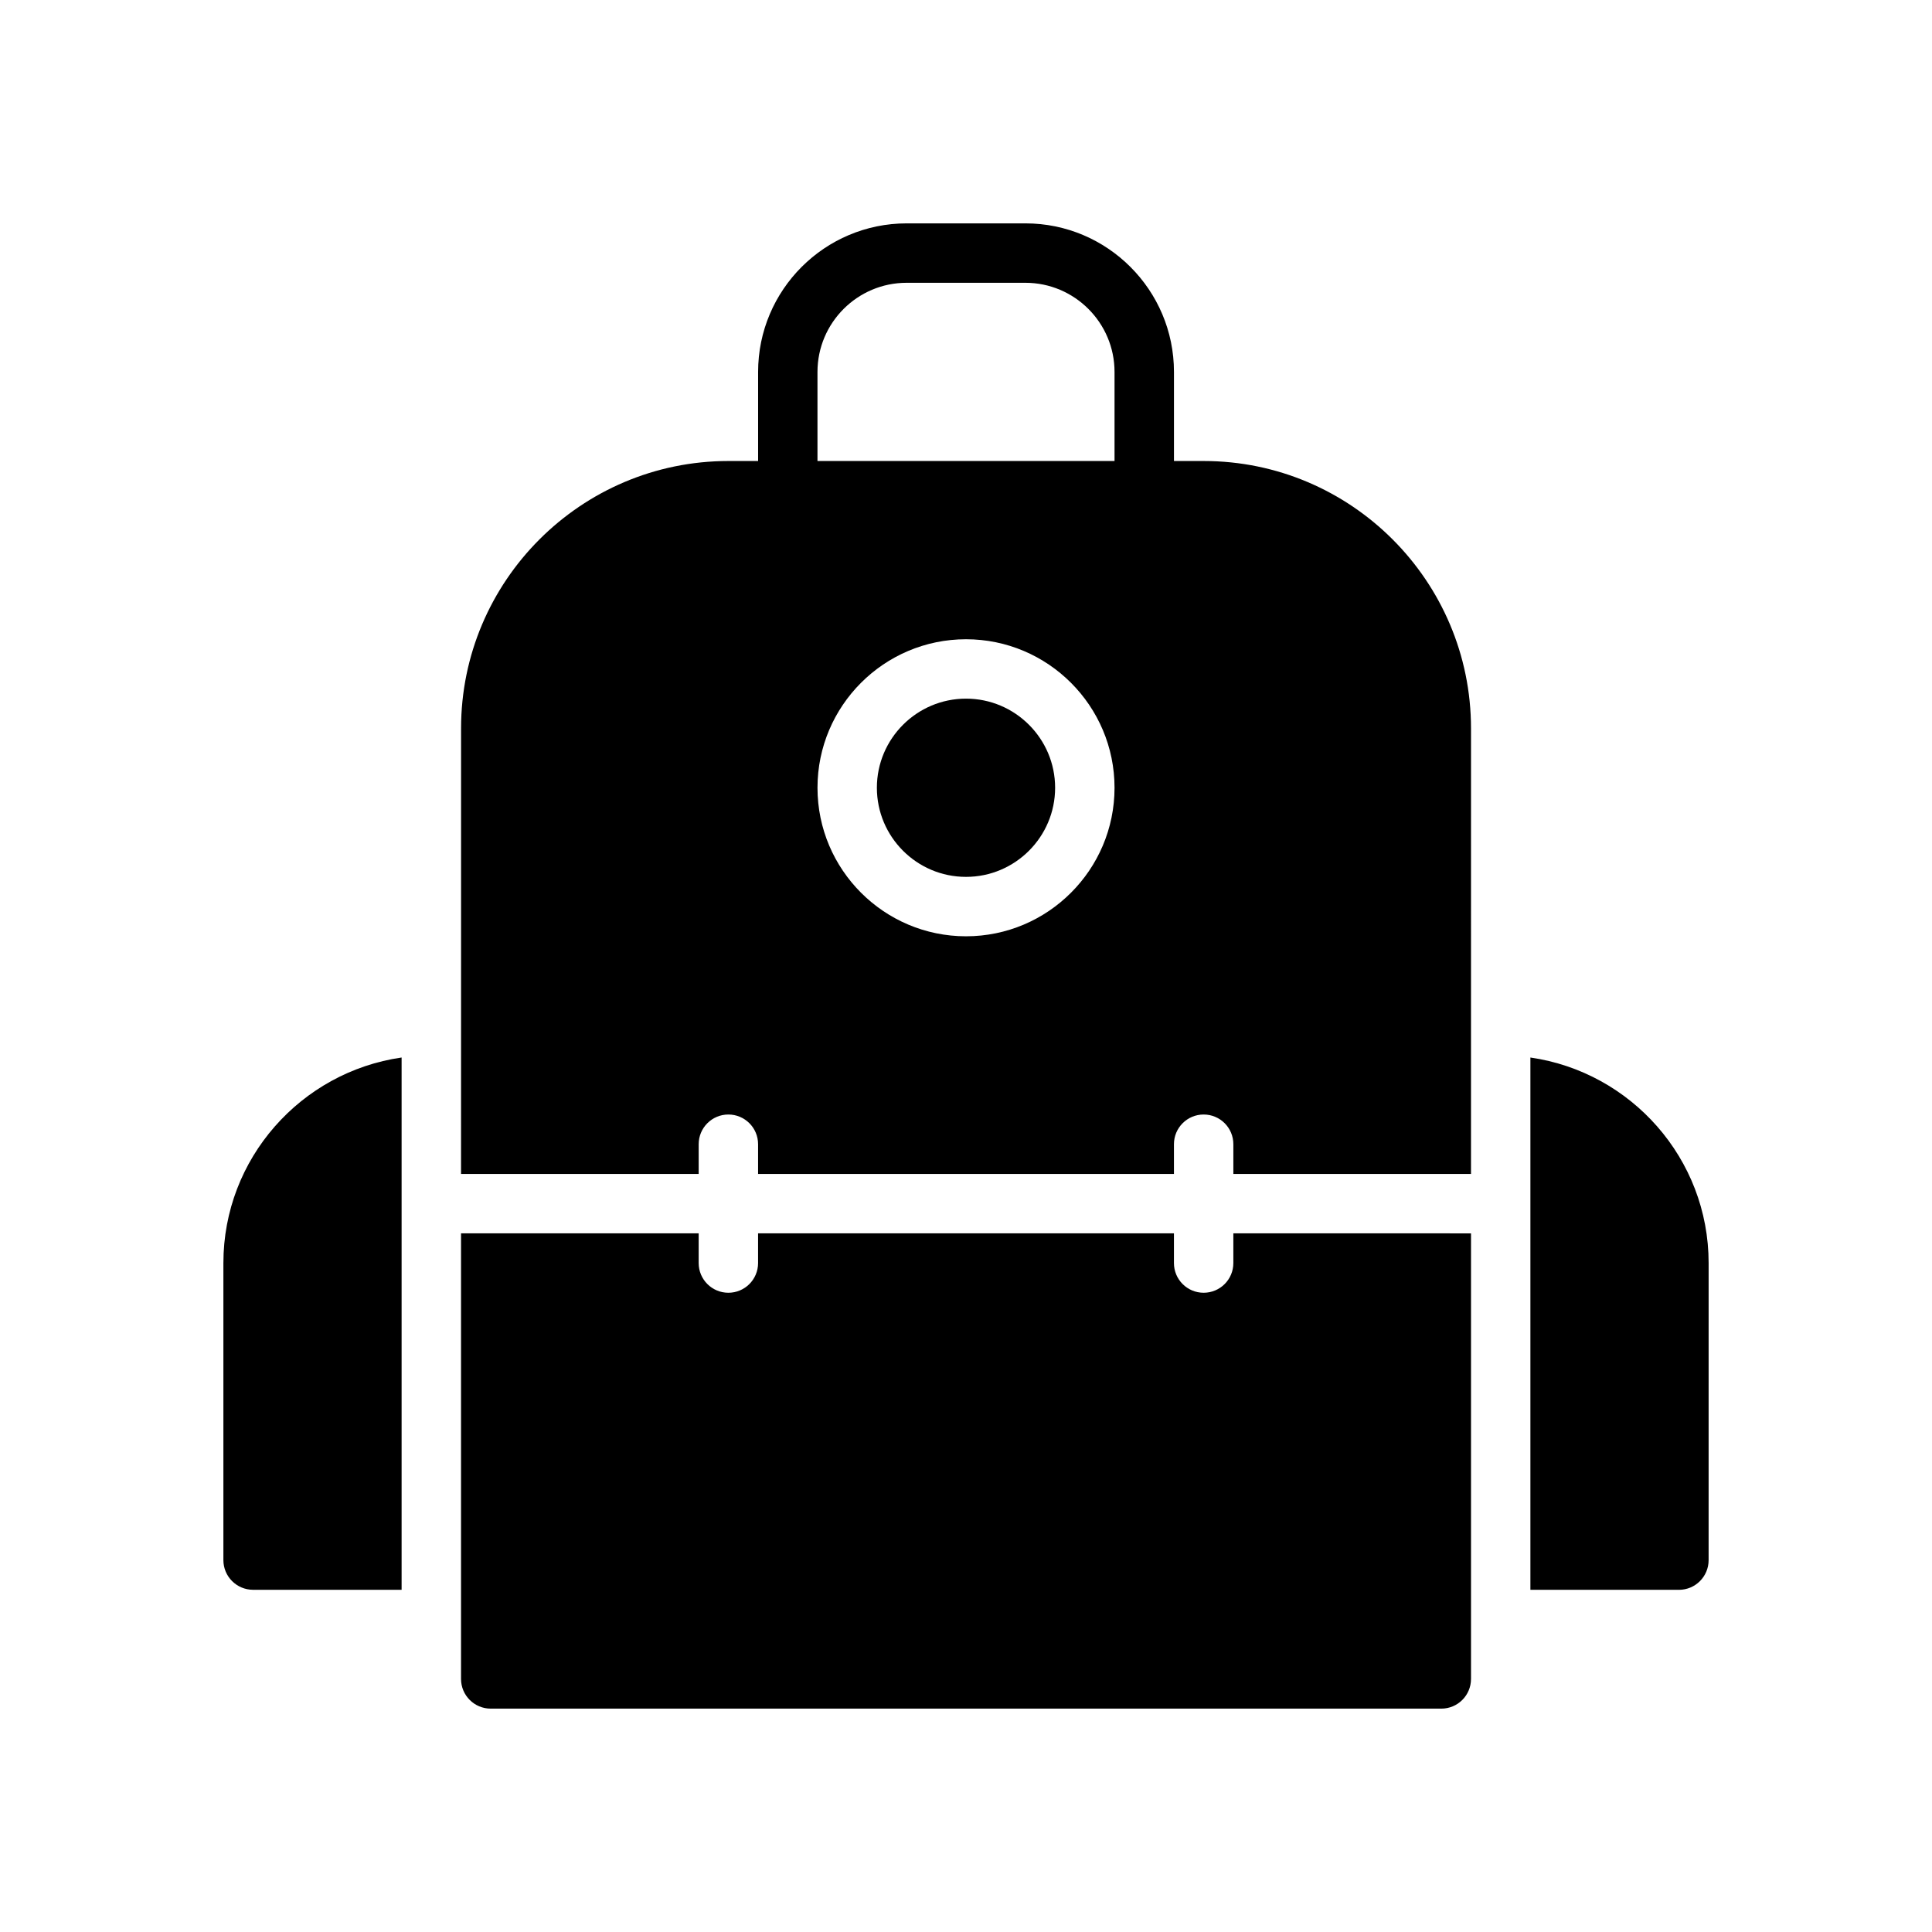
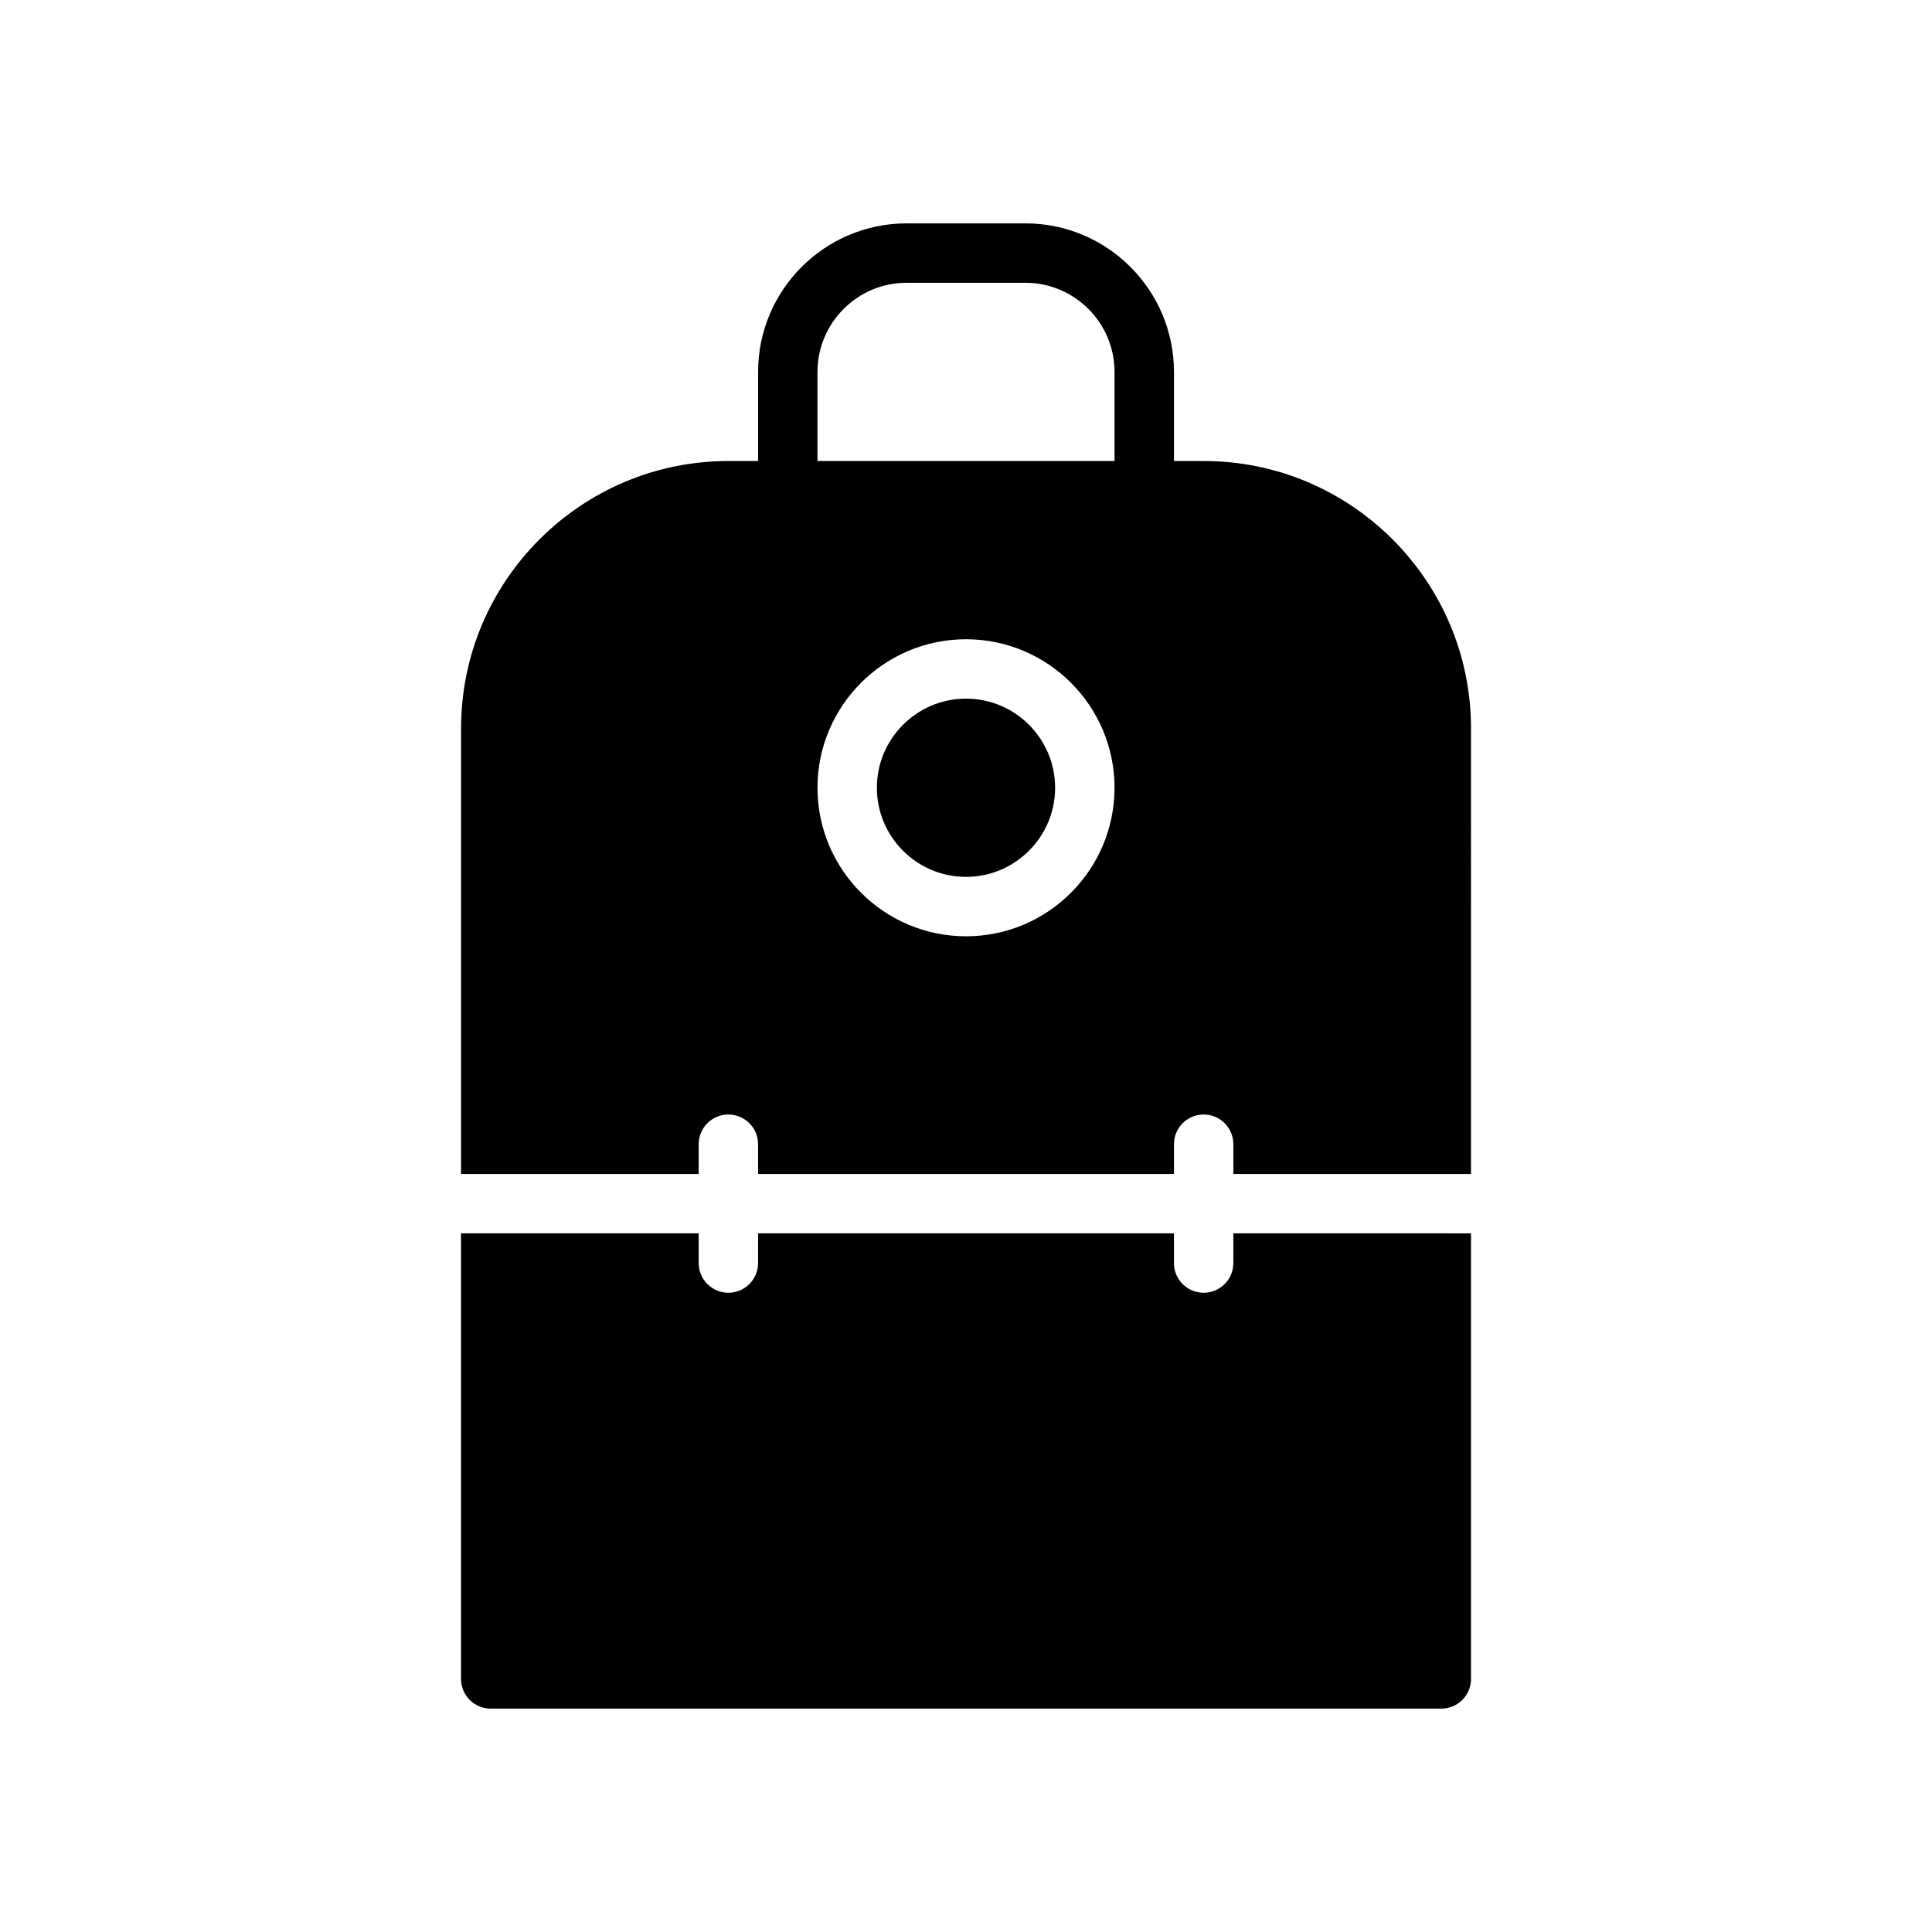
<svg xmlns="http://www.w3.org/2000/svg" fill="#000000" width="800px" height="800px" version="1.1" viewBox="144 144 512 512">
  <g>
    <path d="m470.85 470.85v7.871c0 4.352-3.519 7.871-7.871 7.871-4.352 0-7.871-3.519-7.871-7.871v-7.871h-110.21v7.871c0 4.352-3.527 7.871-7.871 7.871s-7.871-3.519-7.871-7.871v-7.871h-62.977v118.1c0.008 4.344 3.523 7.856 7.871 7.856h251.91c4.352 0 7.871-3.519 7.871-7.871v-118.08z" />
-     <path d="m549.57 424.25v141.07h39.359c4.352 0 7.871-3.519 7.871-7.871l0.004-78.723c0-27.703-20.57-50.633-47.234-54.473z" />
    <path d="m400 376.38c13.027 0 23.617-10.598 23.617-23.617s-10.598-23.617-23.617-23.617-23.617 10.598-23.617 23.617 10.586 23.617 23.617 23.617z" />
-     <path d="m203.2 478.72v78.719c0 4.352 3.527 7.871 7.871 7.871h39.359v-141.06c-26.656 3.832-47.23 26.762-47.23 54.473z" />
    <path d="m266.18 455.1h62.977v-7.871c0-4.352 3.527-7.871 7.871-7.871s7.871 3.519 7.871 7.871v7.871h110.21v-7.871c0-4.352 3.519-7.871 7.871-7.871 4.352 0 7.871 3.519 7.871 7.871v7.871h62.977l0.004-118.08c0-39.062-31.781-70.848-70.848-70.848h-7.871v-23.617c0-21.703-17.656-39.359-39.359-39.359h-31.488c-21.703 0-39.359 17.656-39.359 39.359v23.617h-7.871c-39.062 0-70.848 31.789-70.848 70.848v47.23zm94.461-212.54c0-13.02 10.598-23.617 23.617-23.617h31.488c13.02 0 23.617 10.598 23.617 23.617v23.617h-78.723zm39.363 70.848c21.703 0 39.359 17.656 39.359 39.359s-17.656 39.359-39.359 39.359-39.359-17.656-39.359-39.359c-0.004-21.703 17.648-39.359 39.359-39.359z" />
  </g>
</svg>